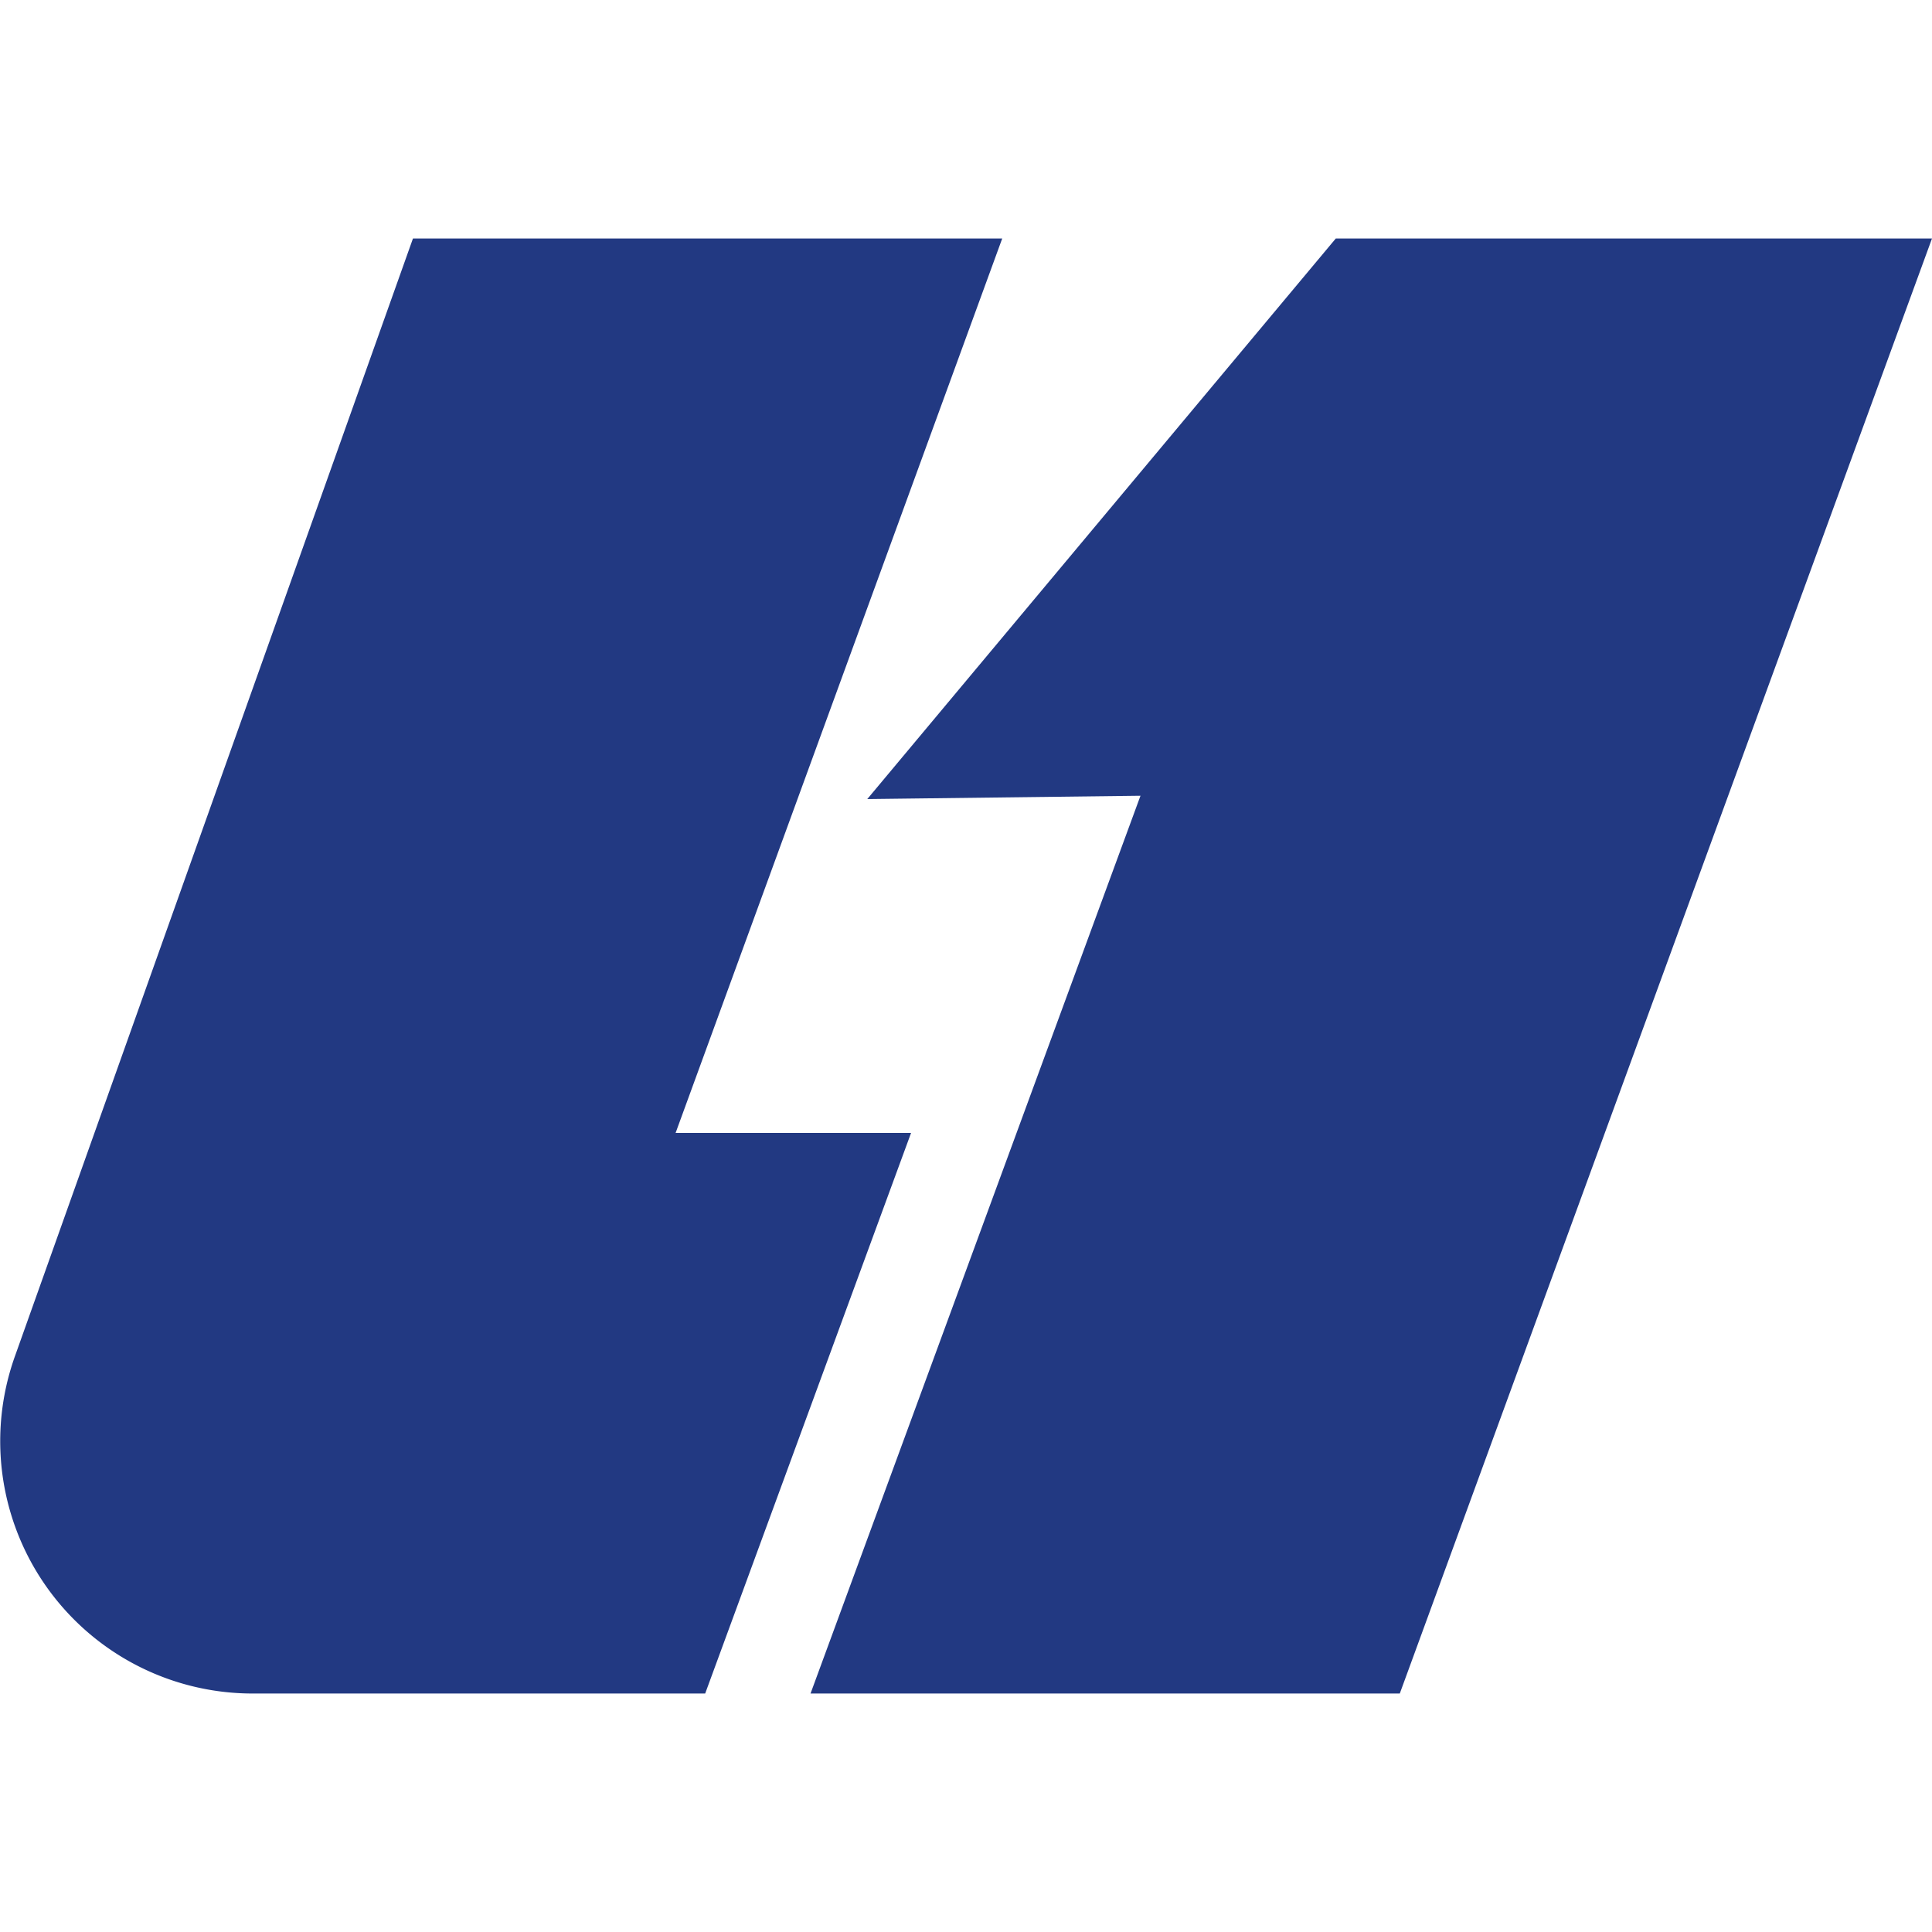
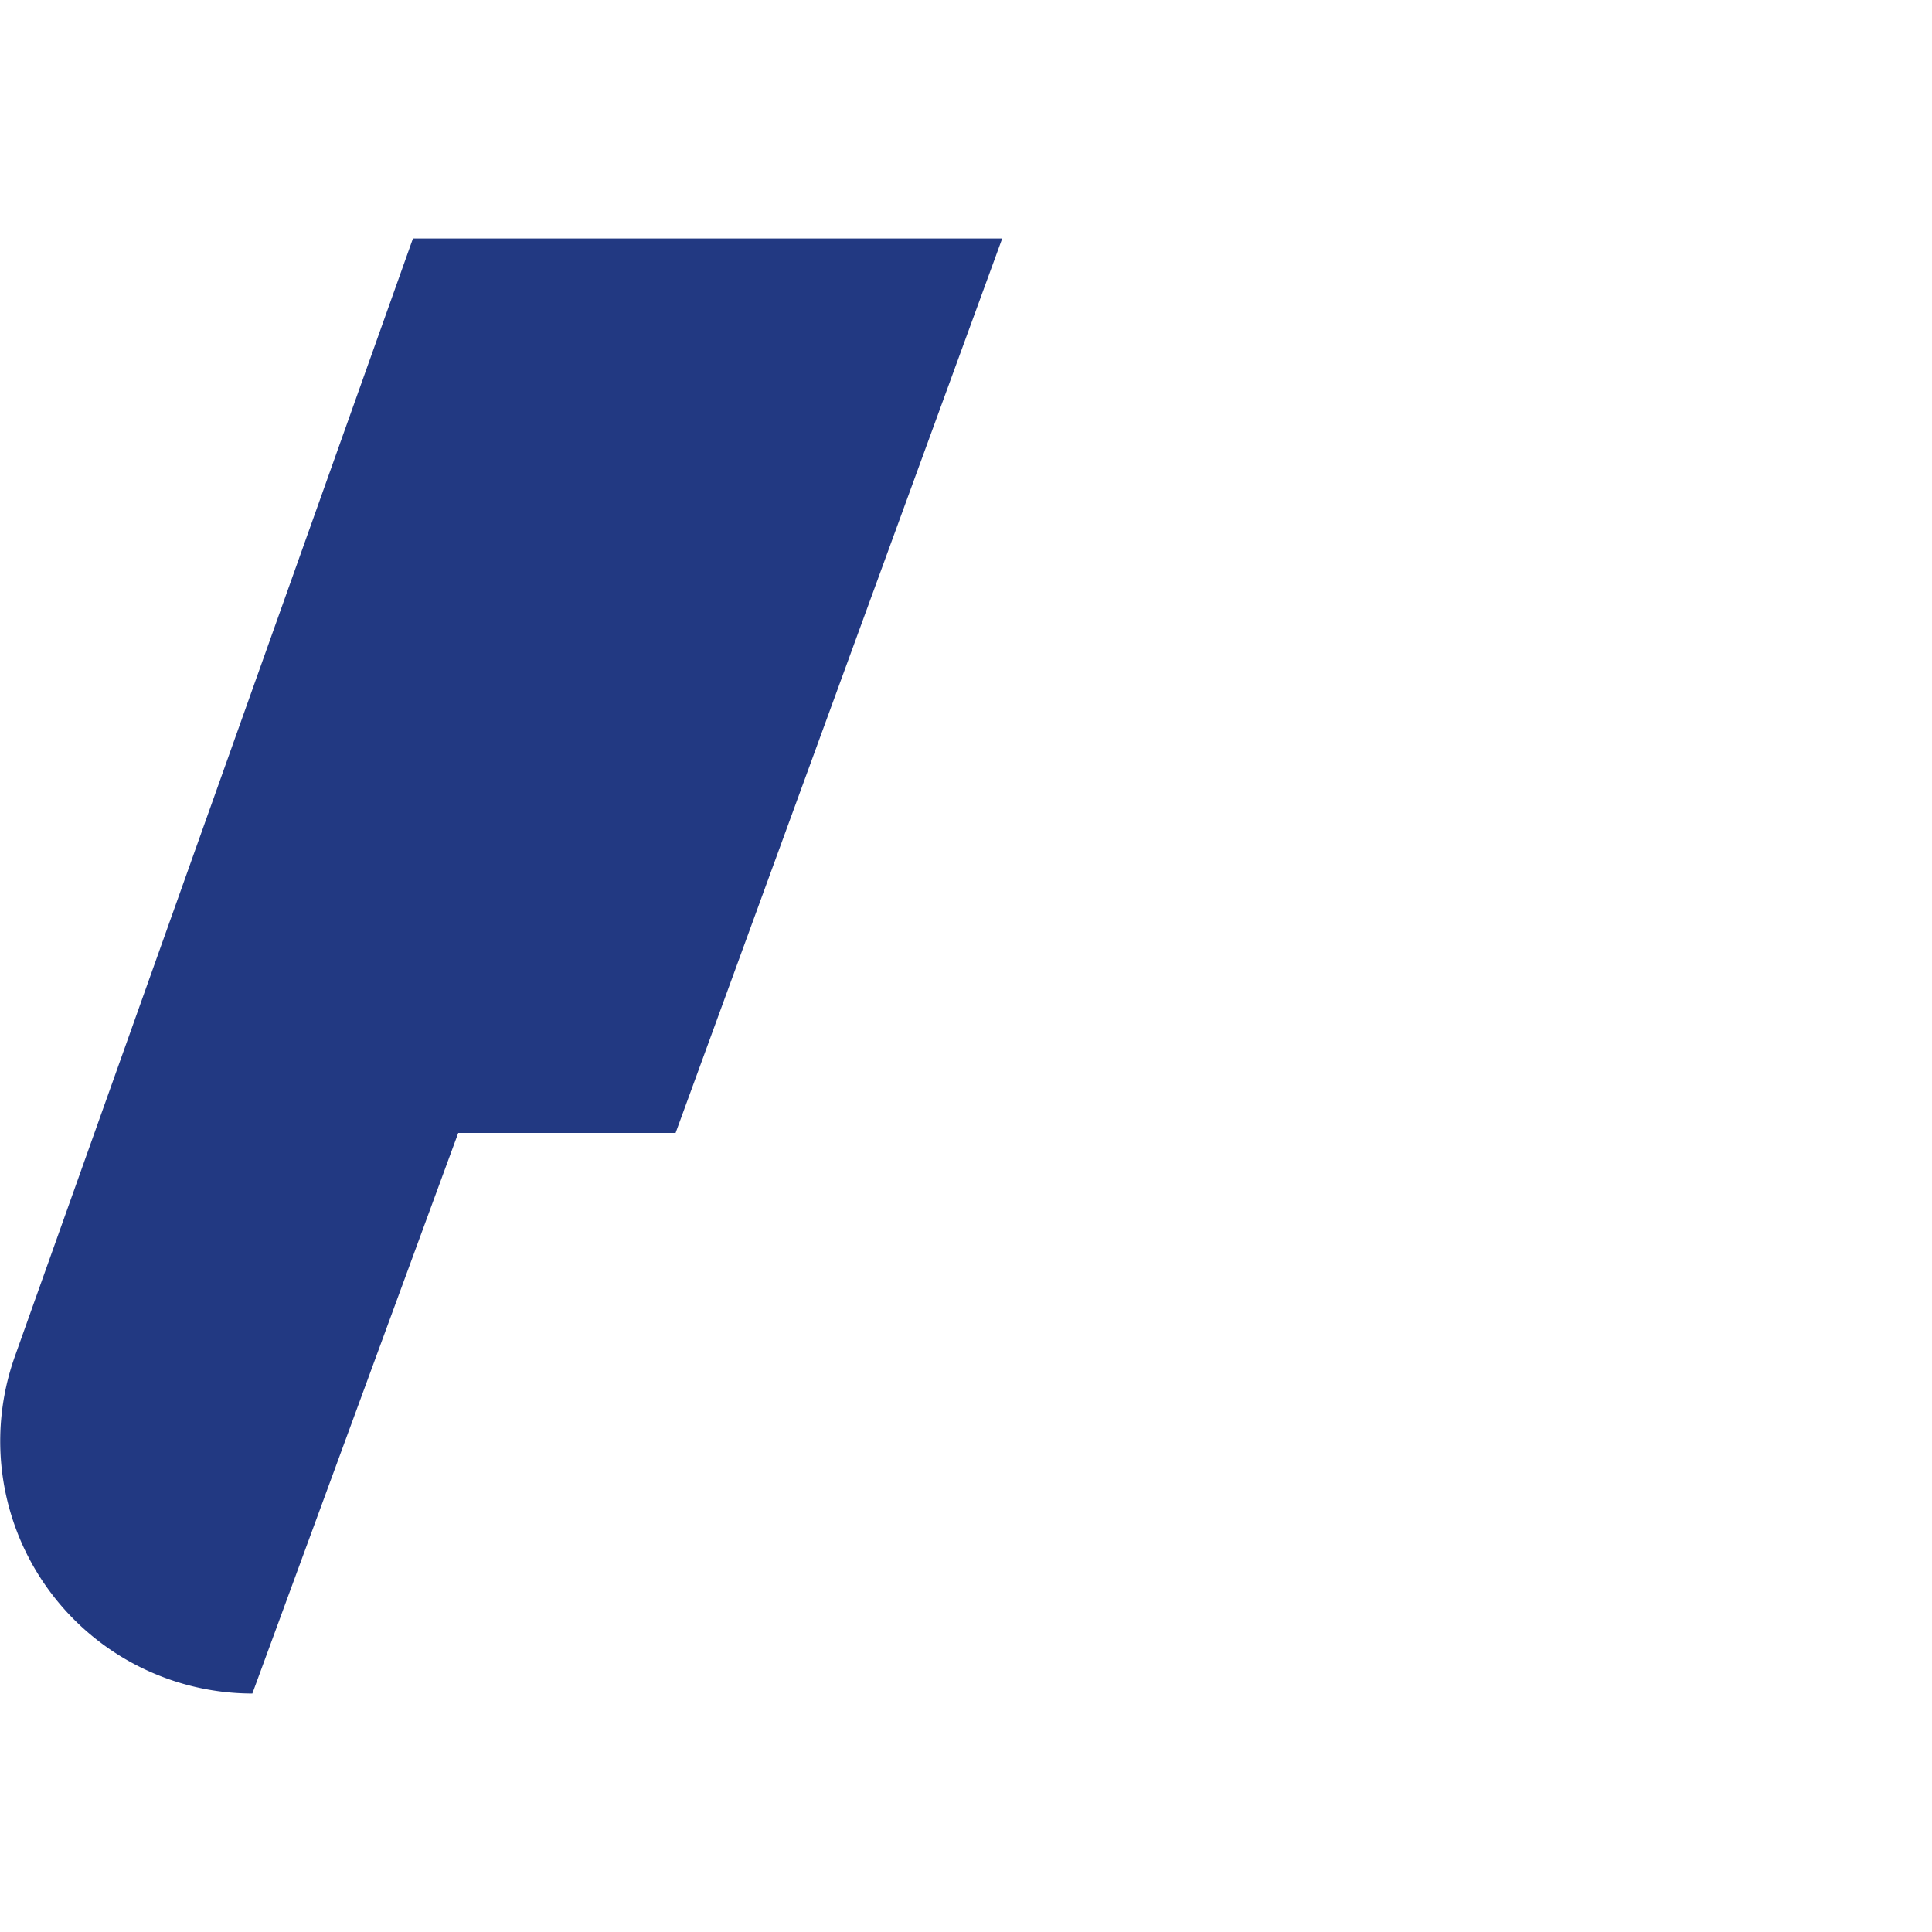
<svg xmlns="http://www.w3.org/2000/svg" viewBox="0 0 64 64">
  <defs>
    <style>.cls-1{fill:#223982;}.cls-2{fill:none;}</style>
  </defs>
  <g id="Layer_2" data-name="Layer 2">
    <g id="Layer_1-2" data-name="Layer 1">
      <g id="l1">
-         <path class="cls-1" d="M13.68,7.9.49,44.94A8.36,8.36,0,0,0,8.36,56.1h15l6.82-18.57H22.38L33.2,7.9Z" />
-         <polygon class="cls-1" points="28.73 26.47 44.25 7.9 64 7.9 46.37 56.1 26.85 56.1 37.78 26.36 28.73 26.47" />
+         <path class="cls-1" d="M13.68,7.9.49,44.94A8.36,8.36,0,0,0,8.36,56.1l6.82-18.57H22.38L33.2,7.9Z" />
        <rect class="cls-2" width="64" height="64" />
      </g>
    </g>
  </g>
</svg>